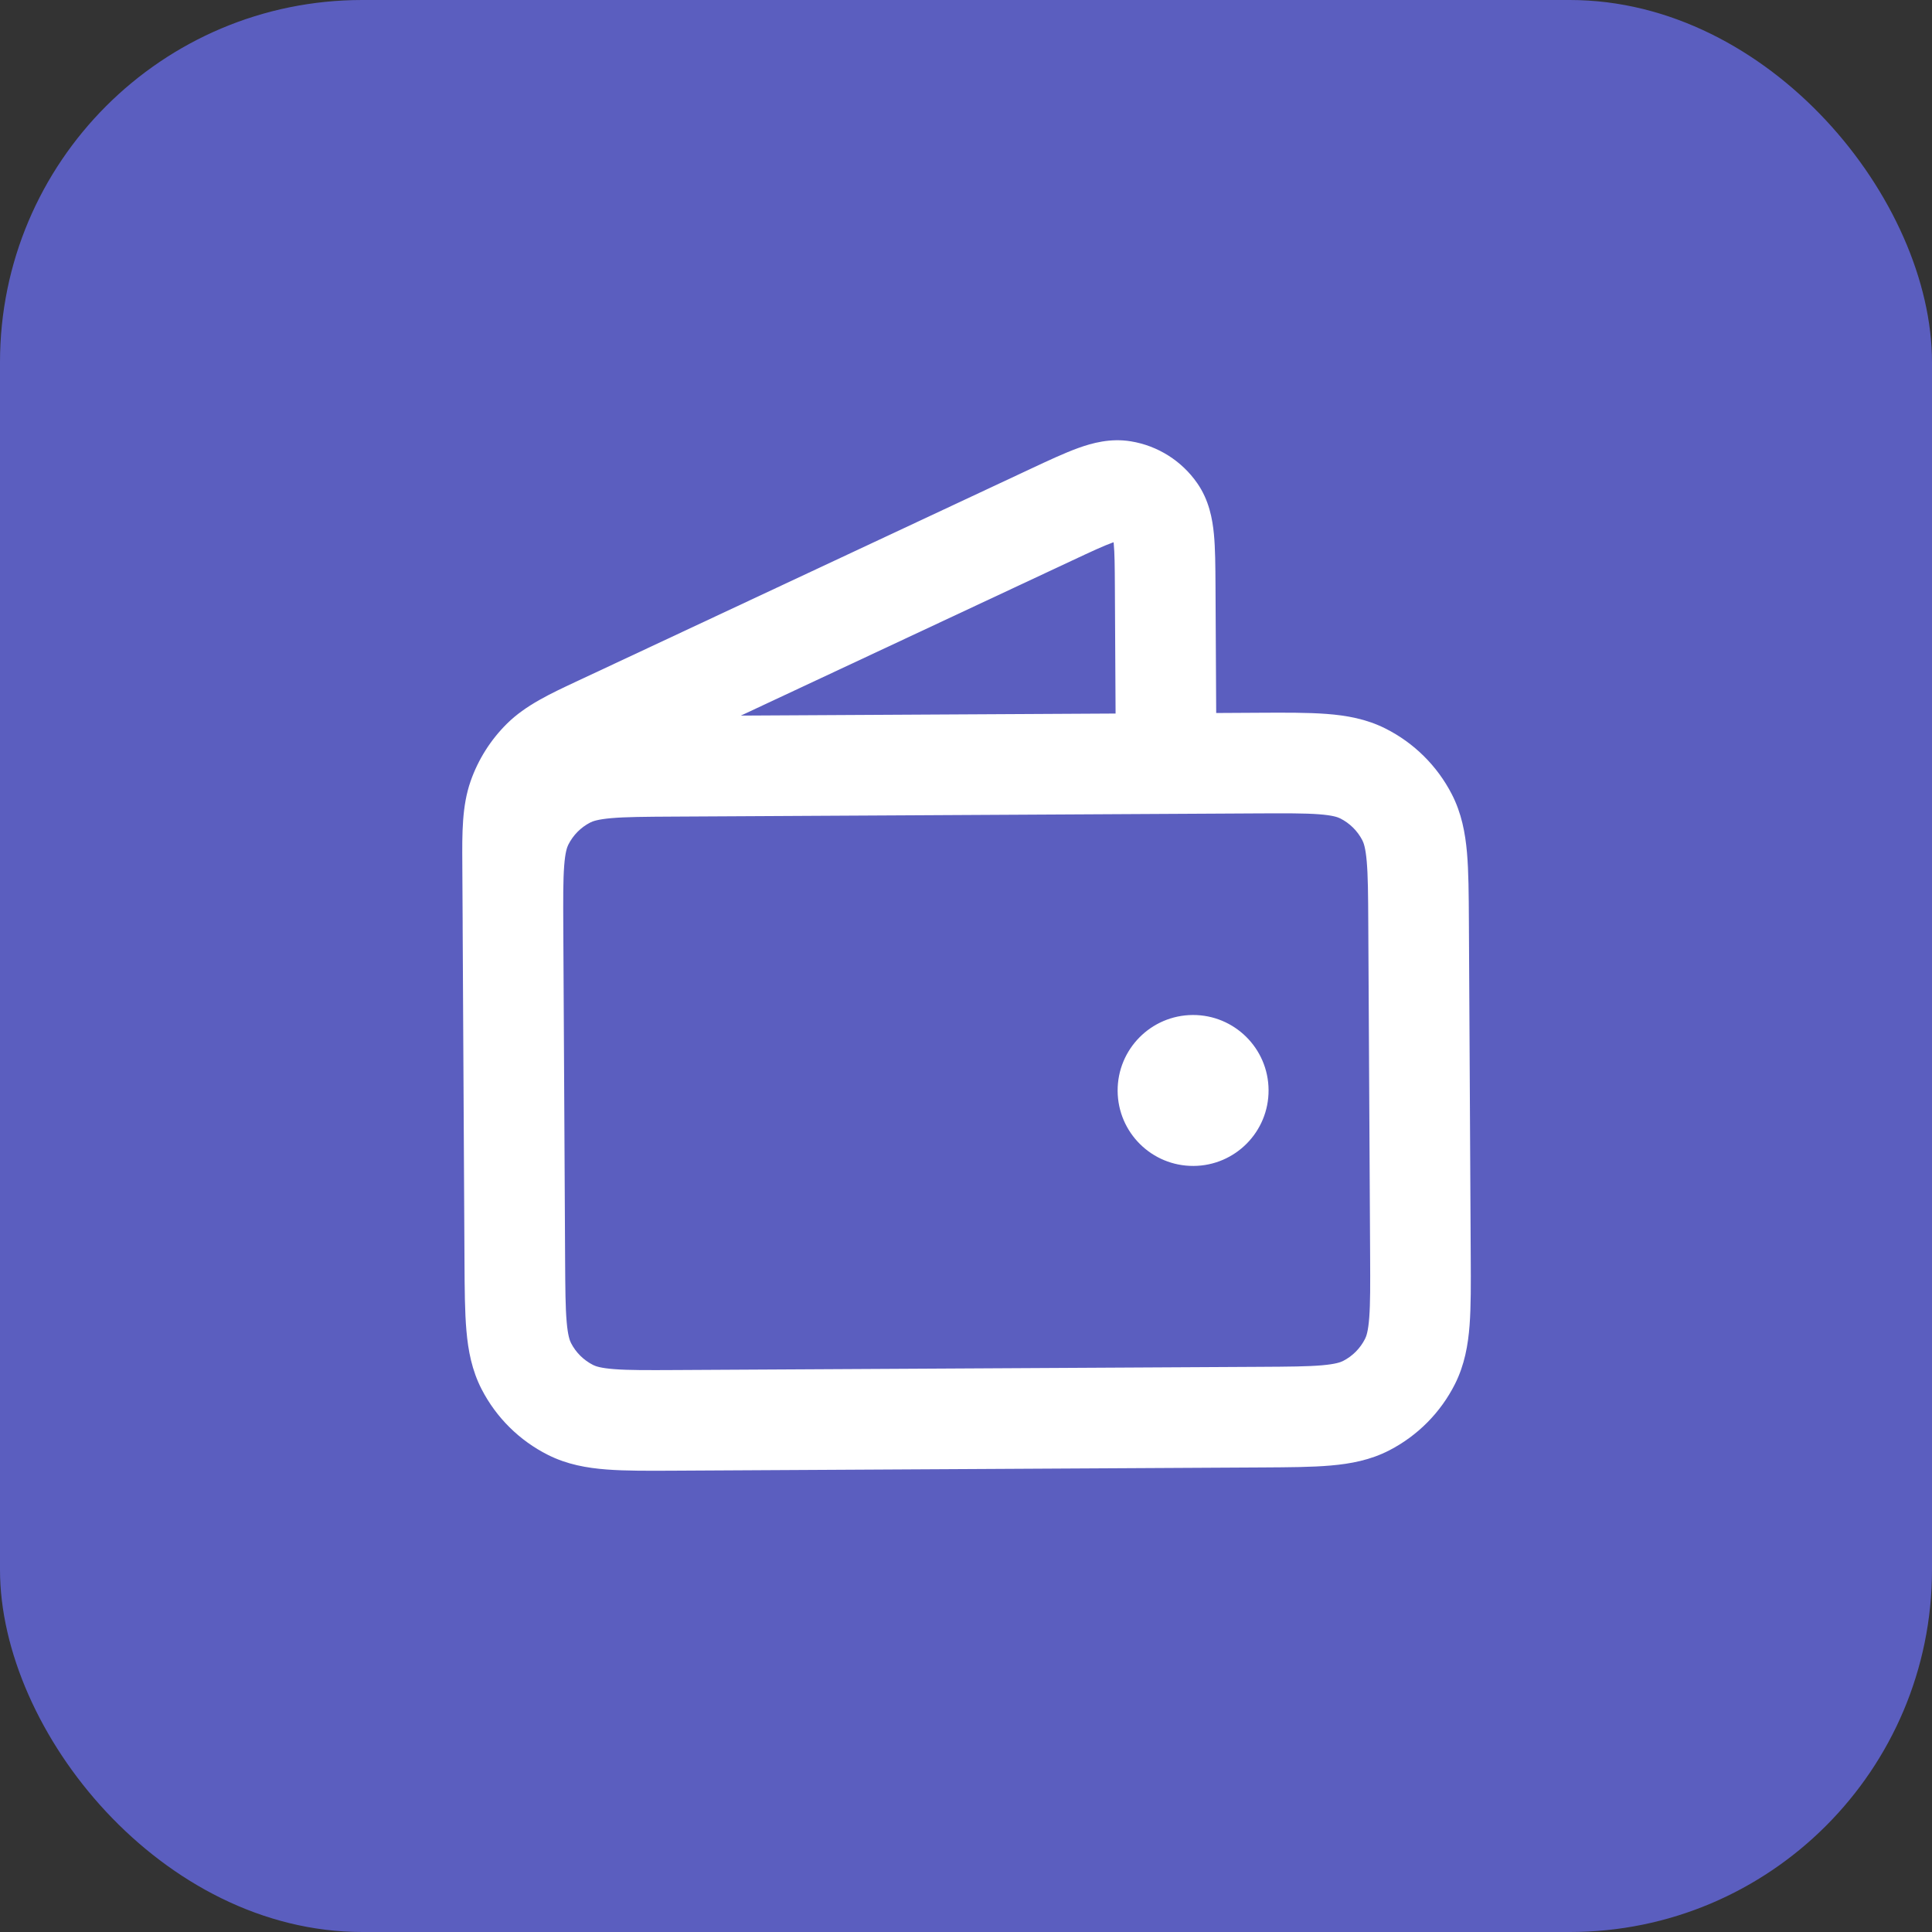
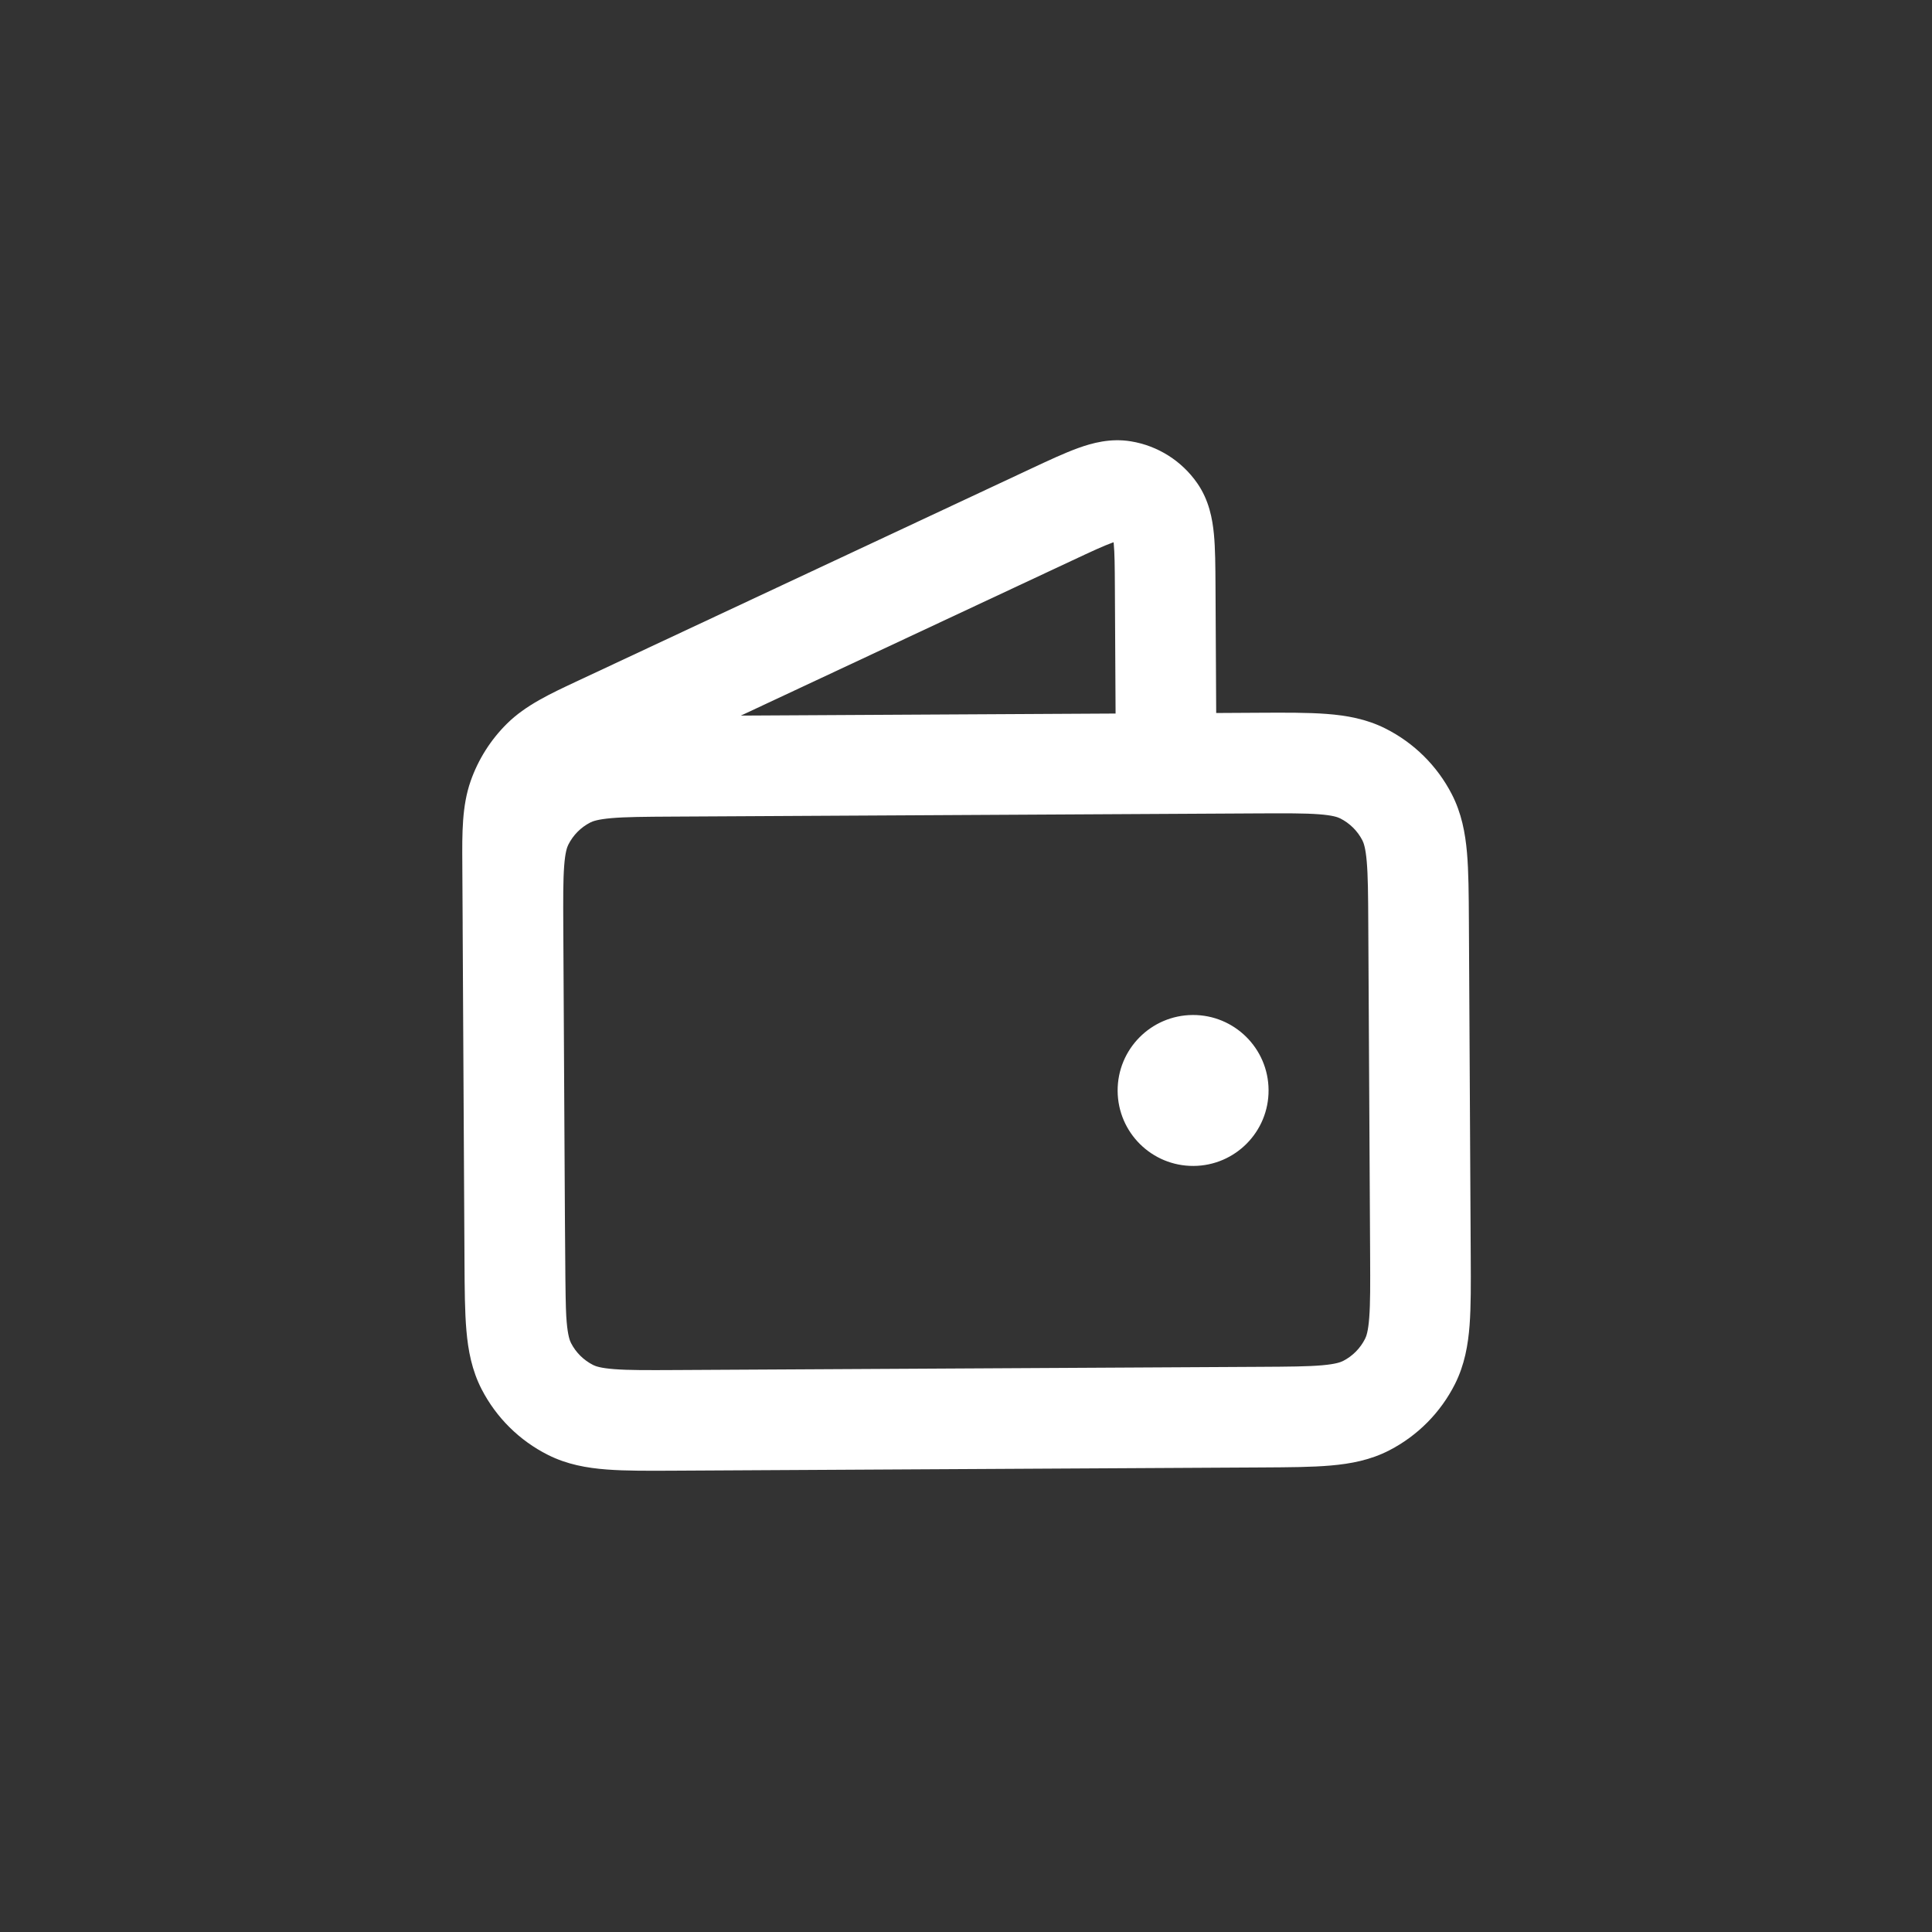
<svg xmlns="http://www.w3.org/2000/svg" width="64" height="64" viewBox="0 0 64 64" fill="none">
  <rect x="0" y="0" width="64" height="64" fill="#333333" stroke="none" />
-   <rect width="64" height="64" rx="12" fill="#5B5EBF" />
-   <path fill-rule="evenodd" clip-rule="evenodd" d="M36.844 17.979C36.555 18.083 36.165 18.264 35.508 18.572L24.543 23.705L36.955 23.637L36.932 19.472C36.928 18.746 36.924 18.317 36.894 18.011C36.893 17.994 36.891 17.978 36.889 17.963C36.875 17.968 36.86 17.973 36.844 17.979ZM40.288 23.619L40.265 19.386C40.261 18.751 40.258 18.166 40.212 17.689C40.164 17.196 40.054 16.573 39.662 16.009C39.148 15.268 38.355 14.766 37.464 14.62C36.787 14.508 36.177 14.675 35.711 14.844C35.261 15.007 34.73 15.255 34.156 15.524L19.348 22.457C19.282 22.488 19.218 22.518 19.153 22.548C18.228 22.98 17.414 23.36 16.795 23.971C16.253 24.507 15.84 25.16 15.589 25.879C15.302 26.701 15.308 27.599 15.315 28.621C15.315 28.692 15.316 28.763 15.316 28.835L15.326 30.563C15.326 30.606 15.326 30.649 15.326 30.692L15.387 41.82C15.392 42.699 15.396 43.457 15.451 44.081C15.508 44.739 15.631 45.394 15.956 46.023C16.44 46.961 17.209 47.722 18.153 48.196C18.785 48.514 19.441 48.629 20.1 48.679C20.725 48.727 21.483 48.723 22.361 48.718L41.823 48.611C42.701 48.606 43.459 48.602 44.083 48.547C44.742 48.49 45.397 48.368 46.025 48.043C46.964 47.558 47.724 46.789 48.199 45.846C48.516 45.213 48.632 44.557 48.682 43.898C48.729 43.274 48.725 42.516 48.72 41.637L48.659 30.509C48.654 29.63 48.65 28.872 48.596 28.248C48.538 27.59 48.416 26.935 48.091 26.306C47.607 25.368 46.838 24.607 45.894 24.133C45.262 23.815 44.606 23.7 43.947 23.65C43.322 23.602 42.564 23.606 41.685 23.611L40.288 23.619ZM22.306 27.051C21.346 27.056 20.725 27.061 20.253 27.102C19.801 27.142 19.633 27.205 19.551 27.248C19.238 27.409 18.985 27.666 18.827 27.98C18.785 28.063 18.723 28.231 18.689 28.684C18.653 29.156 18.655 29.777 18.66 30.738L18.695 37.071C18.695 37.071 18.695 37.071 18.695 37.071L18.72 41.738C18.726 42.699 18.73 43.319 18.772 43.791C18.811 44.243 18.875 44.411 18.917 44.493C19.079 44.806 19.335 45.059 19.65 45.218C19.732 45.259 19.9 45.321 20.353 45.355C20.826 45.392 21.446 45.389 22.407 45.384L41.74 45.278C42.701 45.273 43.322 45.268 43.794 45.227C44.246 45.187 44.414 45.124 44.496 45.081C44.809 44.92 45.062 44.663 45.22 44.349C45.262 44.266 45.324 44.098 45.358 43.645C45.394 43.173 45.392 42.552 45.387 41.591L45.326 30.591C45.321 29.631 45.316 29.01 45.275 28.538C45.236 28.085 45.172 27.918 45.13 27.836C44.968 27.523 44.712 27.27 44.397 27.111C44.315 27.07 44.146 27.008 43.693 26.974C43.221 26.938 42.6 26.94 41.64 26.945L22.306 27.051ZM37.023 36.137C37.016 34.756 38.129 33.631 39.51 33.623C40.89 33.616 42.016 34.729 42.023 36.11C42.031 37.49 40.918 38.616 39.537 38.623C38.156 38.631 37.031 37.518 37.023 36.137Z" fill="white" />
+   <path fill-rule="evenodd" clip-rule="evenodd" d="M36.844 17.979C36.555 18.083 36.165 18.264 35.508 18.572L24.543 23.705L36.955 23.637L36.932 19.472C36.928 18.746 36.924 18.317 36.894 18.011C36.893 17.994 36.891 17.978 36.889 17.963C36.875 17.968 36.86 17.973 36.844 17.979ZM40.288 23.619L40.265 19.386C40.261 18.751 40.258 18.166 40.212 17.689C40.164 17.196 40.054 16.573 39.662 16.009C39.148 15.268 38.355 14.766 37.464 14.62C36.787 14.508 36.177 14.675 35.711 14.844C35.261 15.007 34.73 15.255 34.156 15.524L19.348 22.457C19.282 22.488 19.218 22.518 19.153 22.548C18.228 22.98 17.414 23.36 16.795 23.971C16.253 24.507 15.84 25.16 15.589 25.879C15.302 26.701 15.308 27.599 15.315 28.621C15.315 28.692 15.316 28.763 15.316 28.835L15.326 30.563C15.326 30.606 15.326 30.649 15.326 30.692L15.387 41.82C15.392 42.699 15.396 43.457 15.451 44.081C15.508 44.739 15.631 45.394 15.956 46.023C16.44 46.961 17.209 47.722 18.153 48.196C18.785 48.514 19.441 48.629 20.1 48.679C20.725 48.727 21.483 48.723 22.361 48.718L41.823 48.611C42.701 48.606 43.459 48.602 44.083 48.547C44.742 48.49 45.397 48.368 46.025 48.043C46.964 47.558 47.724 46.789 48.199 45.846C48.516 45.213 48.632 44.557 48.682 43.898C48.729 43.274 48.725 42.516 48.72 41.637L48.659 30.509C48.654 29.63 48.65 28.872 48.596 28.248C48.538 27.59 48.416 26.935 48.091 26.306C47.607 25.368 46.838 24.607 45.894 24.133C45.262 23.815 44.606 23.7 43.947 23.65C43.322 23.602 42.564 23.606 41.685 23.611L40.288 23.619ZM22.306 27.051C21.346 27.056 20.725 27.061 20.253 27.102C19.801 27.142 19.633 27.205 19.551 27.248C19.238 27.409 18.985 27.666 18.827 27.98C18.785 28.063 18.723 28.231 18.689 28.684C18.653 29.156 18.655 29.777 18.66 30.738L18.695 37.071C18.695 37.071 18.695 37.071 18.695 37.071C18.726 42.699 18.73 43.319 18.772 43.791C18.811 44.243 18.875 44.411 18.917 44.493C19.079 44.806 19.335 45.059 19.65 45.218C19.732 45.259 19.9 45.321 20.353 45.355C20.826 45.392 21.446 45.389 22.407 45.384L41.74 45.278C42.701 45.273 43.322 45.268 43.794 45.227C44.246 45.187 44.414 45.124 44.496 45.081C44.809 44.92 45.062 44.663 45.22 44.349C45.262 44.266 45.324 44.098 45.358 43.645C45.394 43.173 45.392 42.552 45.387 41.591L45.326 30.591C45.321 29.631 45.316 29.01 45.275 28.538C45.236 28.085 45.172 27.918 45.13 27.836C44.968 27.523 44.712 27.27 44.397 27.111C44.315 27.07 44.146 27.008 43.693 26.974C43.221 26.938 42.6 26.94 41.64 26.945L22.306 27.051ZM37.023 36.137C37.016 34.756 38.129 33.631 39.51 33.623C40.89 33.616 42.016 34.729 42.023 36.11C42.031 37.49 40.918 38.616 39.537 38.623C38.156 38.631 37.031 37.518 37.023 36.137Z" fill="white" />
</svg>